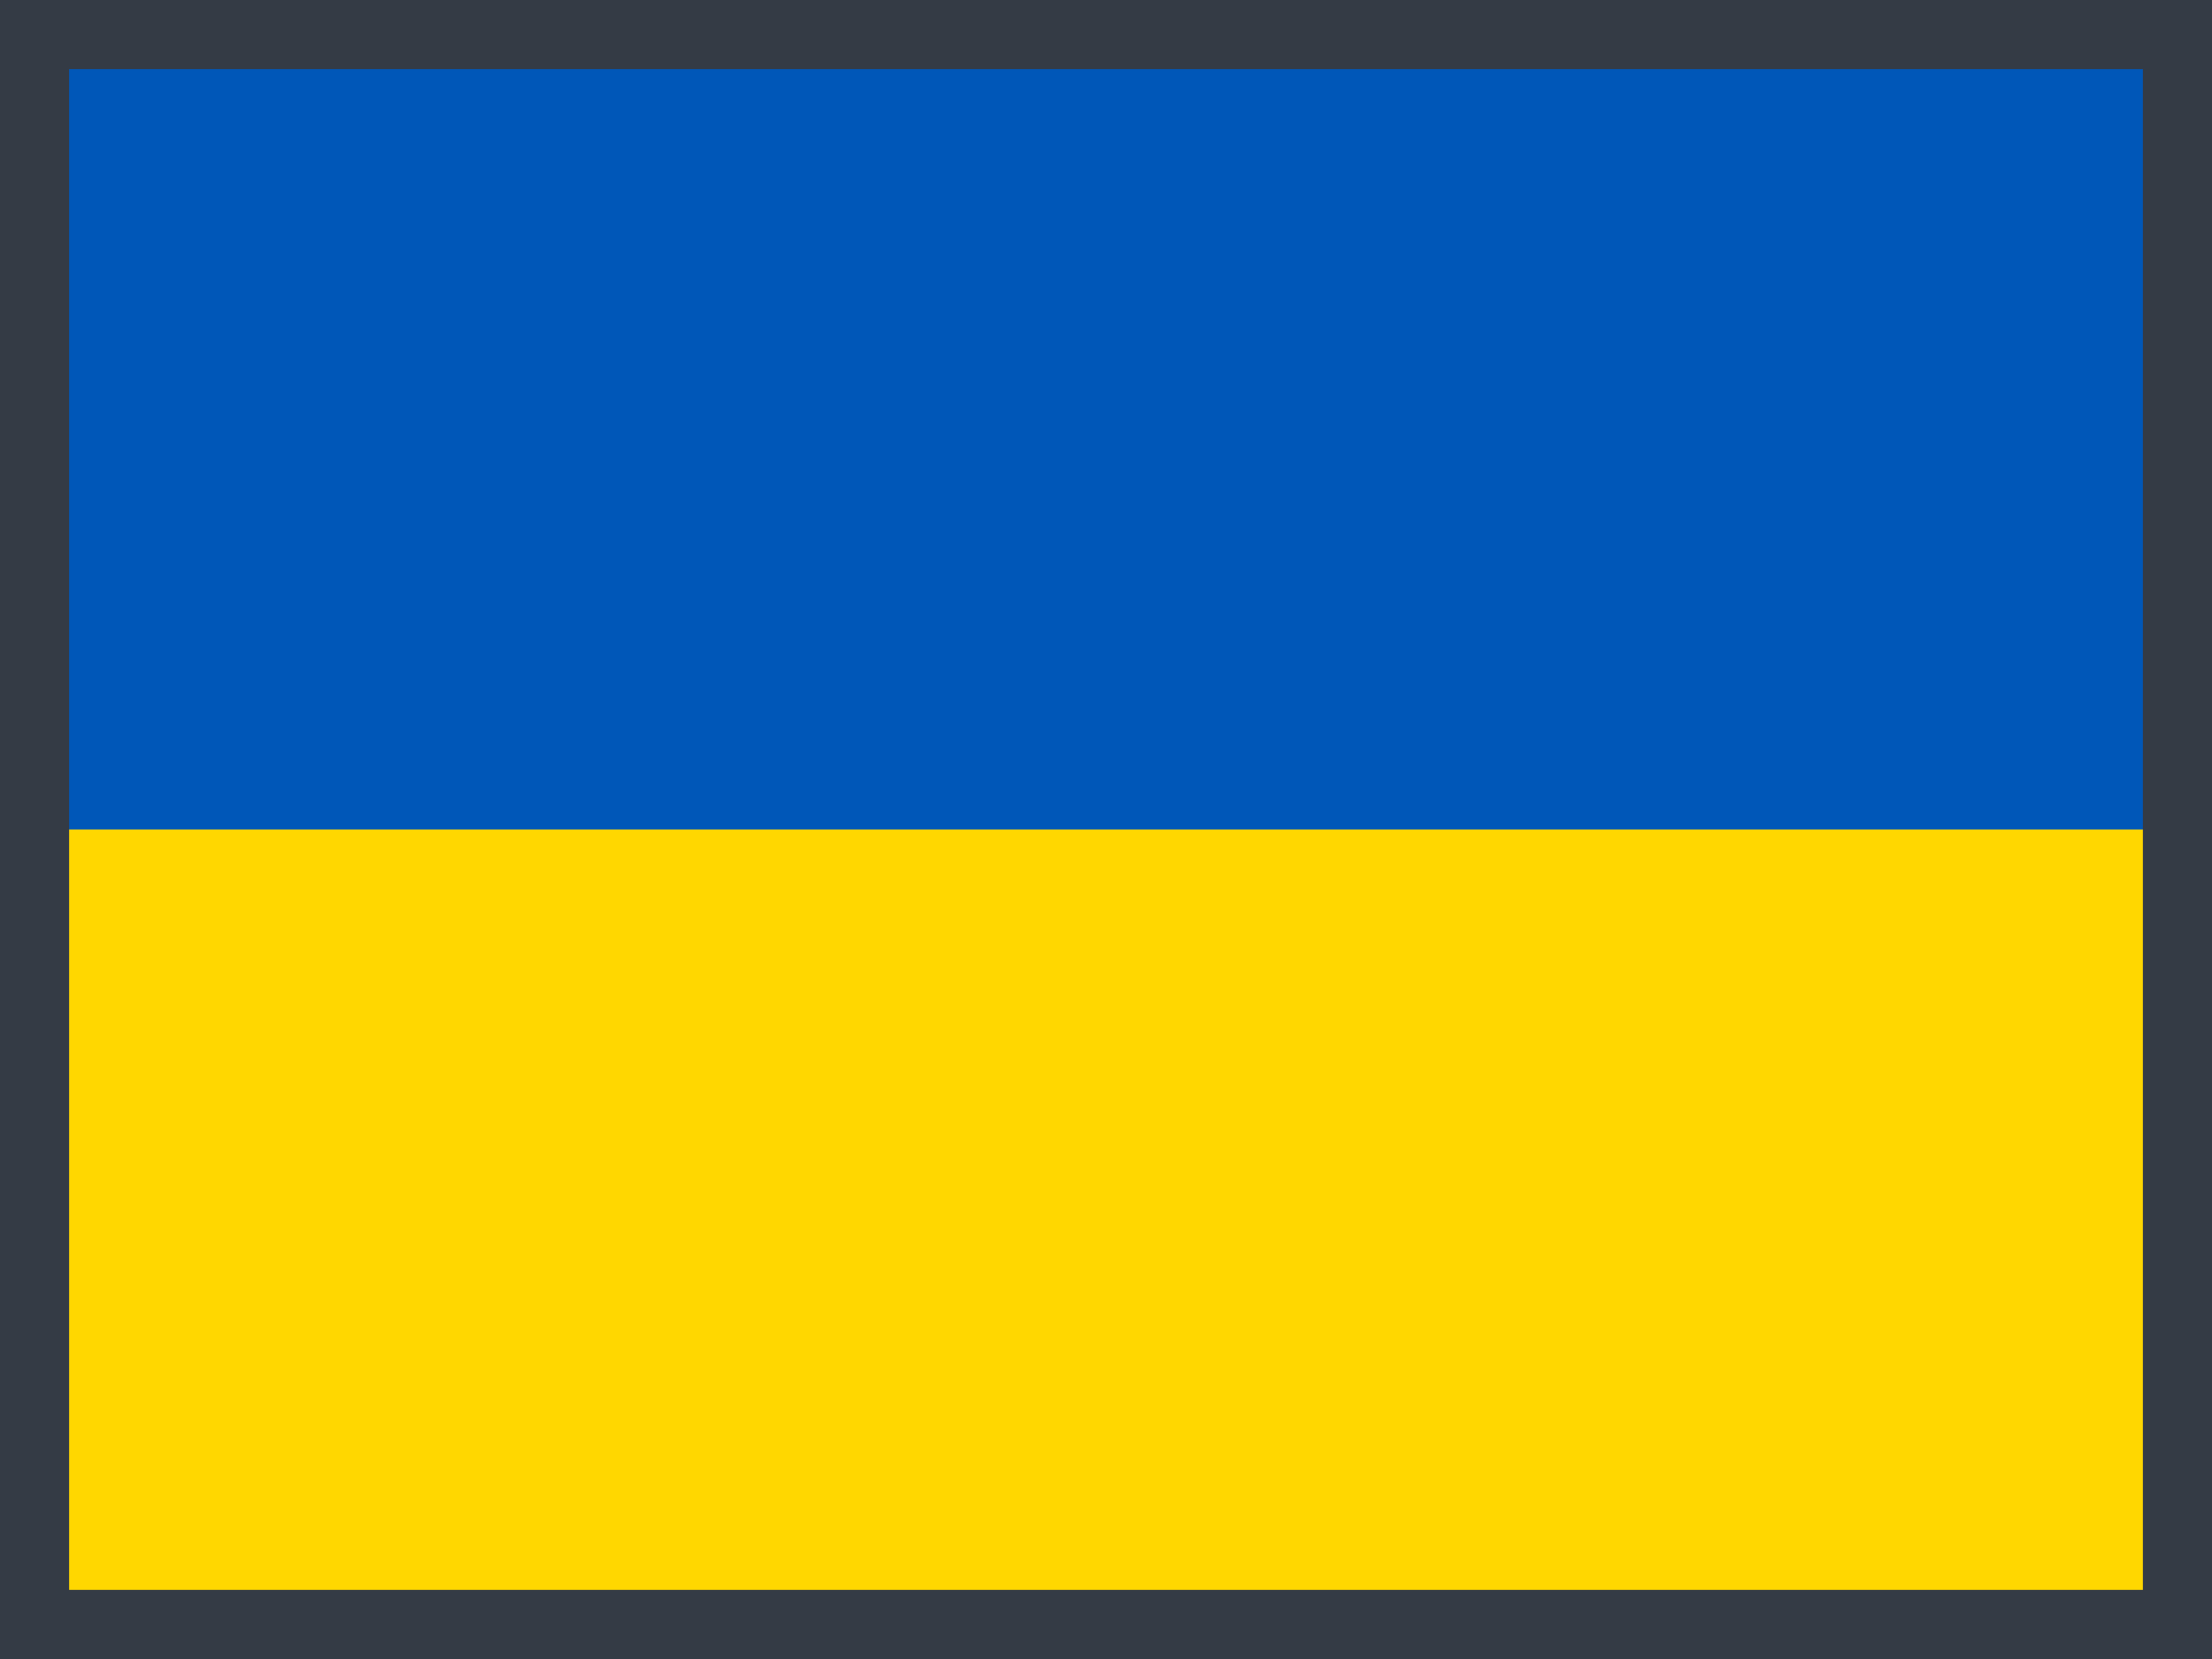
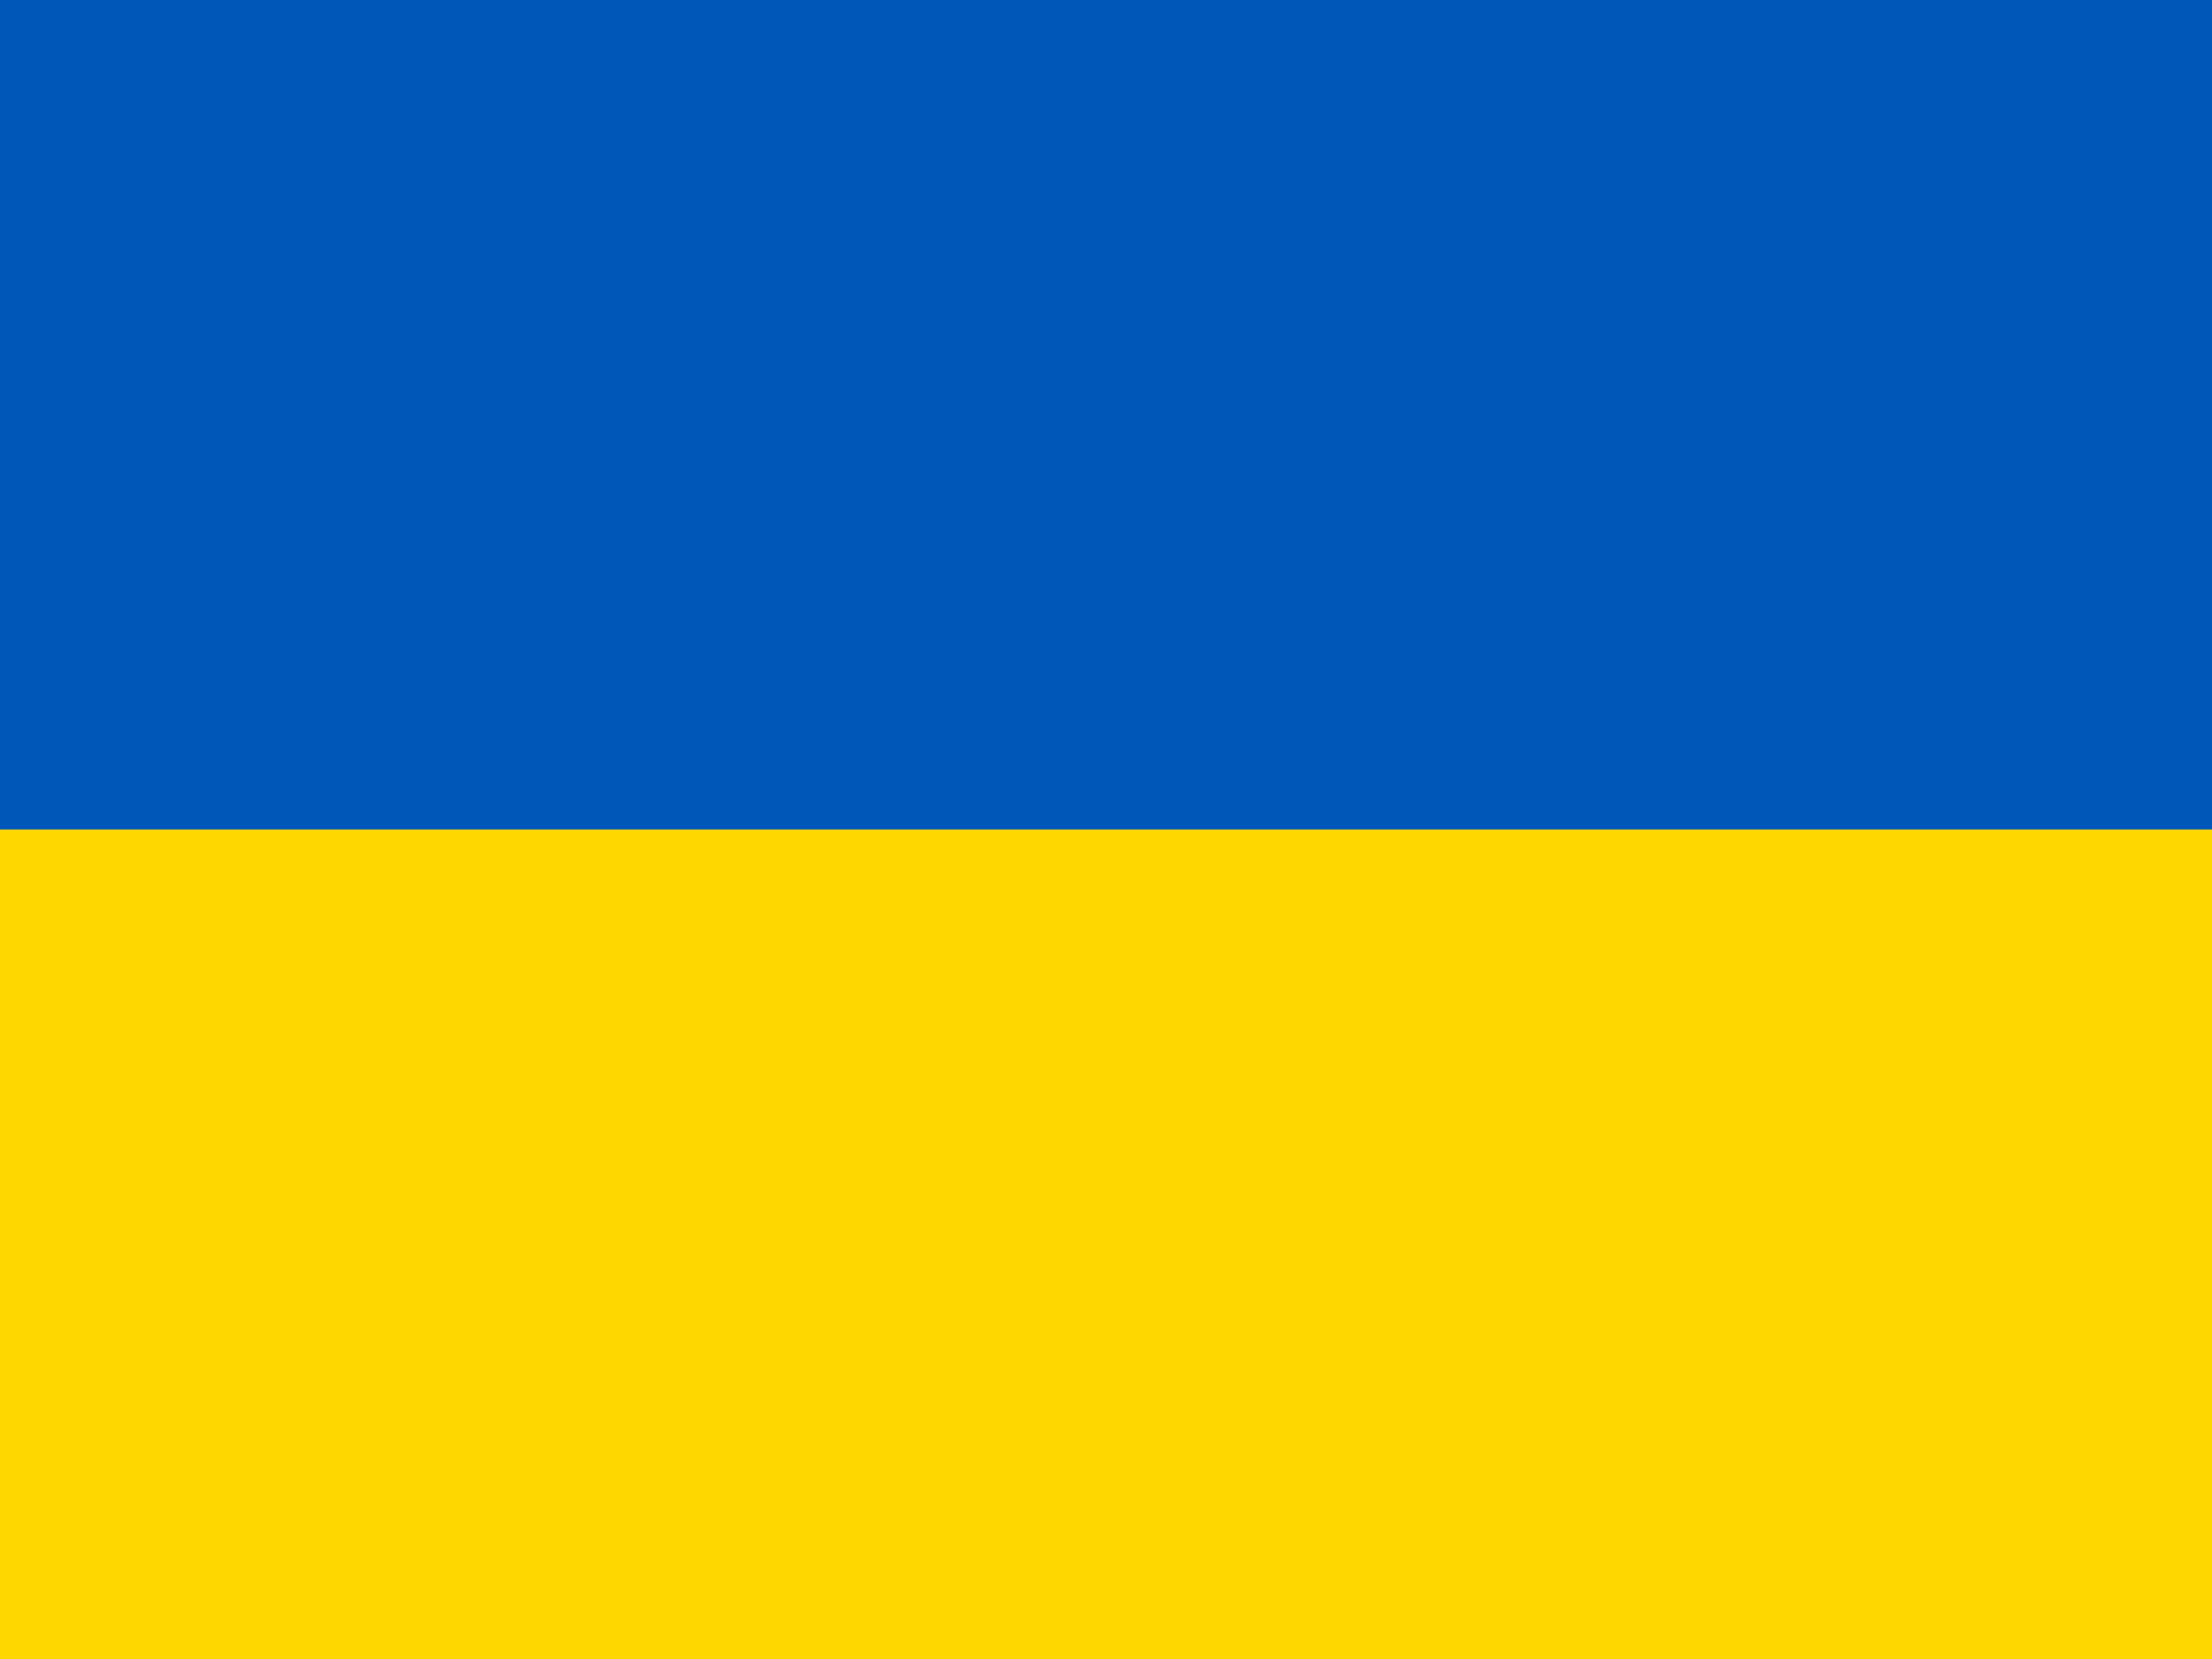
<svg xmlns="http://www.w3.org/2000/svg" width="32" height="24" viewBox="0 0 32 24" fill="none">
  <g clip-path="url(#clip0_42_2563)">
    <path fill-rule="evenodd" clip-rule="evenodd" d="M0 0H32V24H0V0Z" fill="#FFD700" />
    <path fill-rule="evenodd" clip-rule="evenodd" d="M0 0H32V12H0V0Z" fill="#0057B8" />
  </g>
-   <rect x="0.5" y="0.5" width="31" height="23" stroke="#343B45" />
  <defs>
    <clipPath id="clip0_42_2563">
      <rect width="32" height="24" fill="white" />
    </clipPath>
  </defs>
</svg>